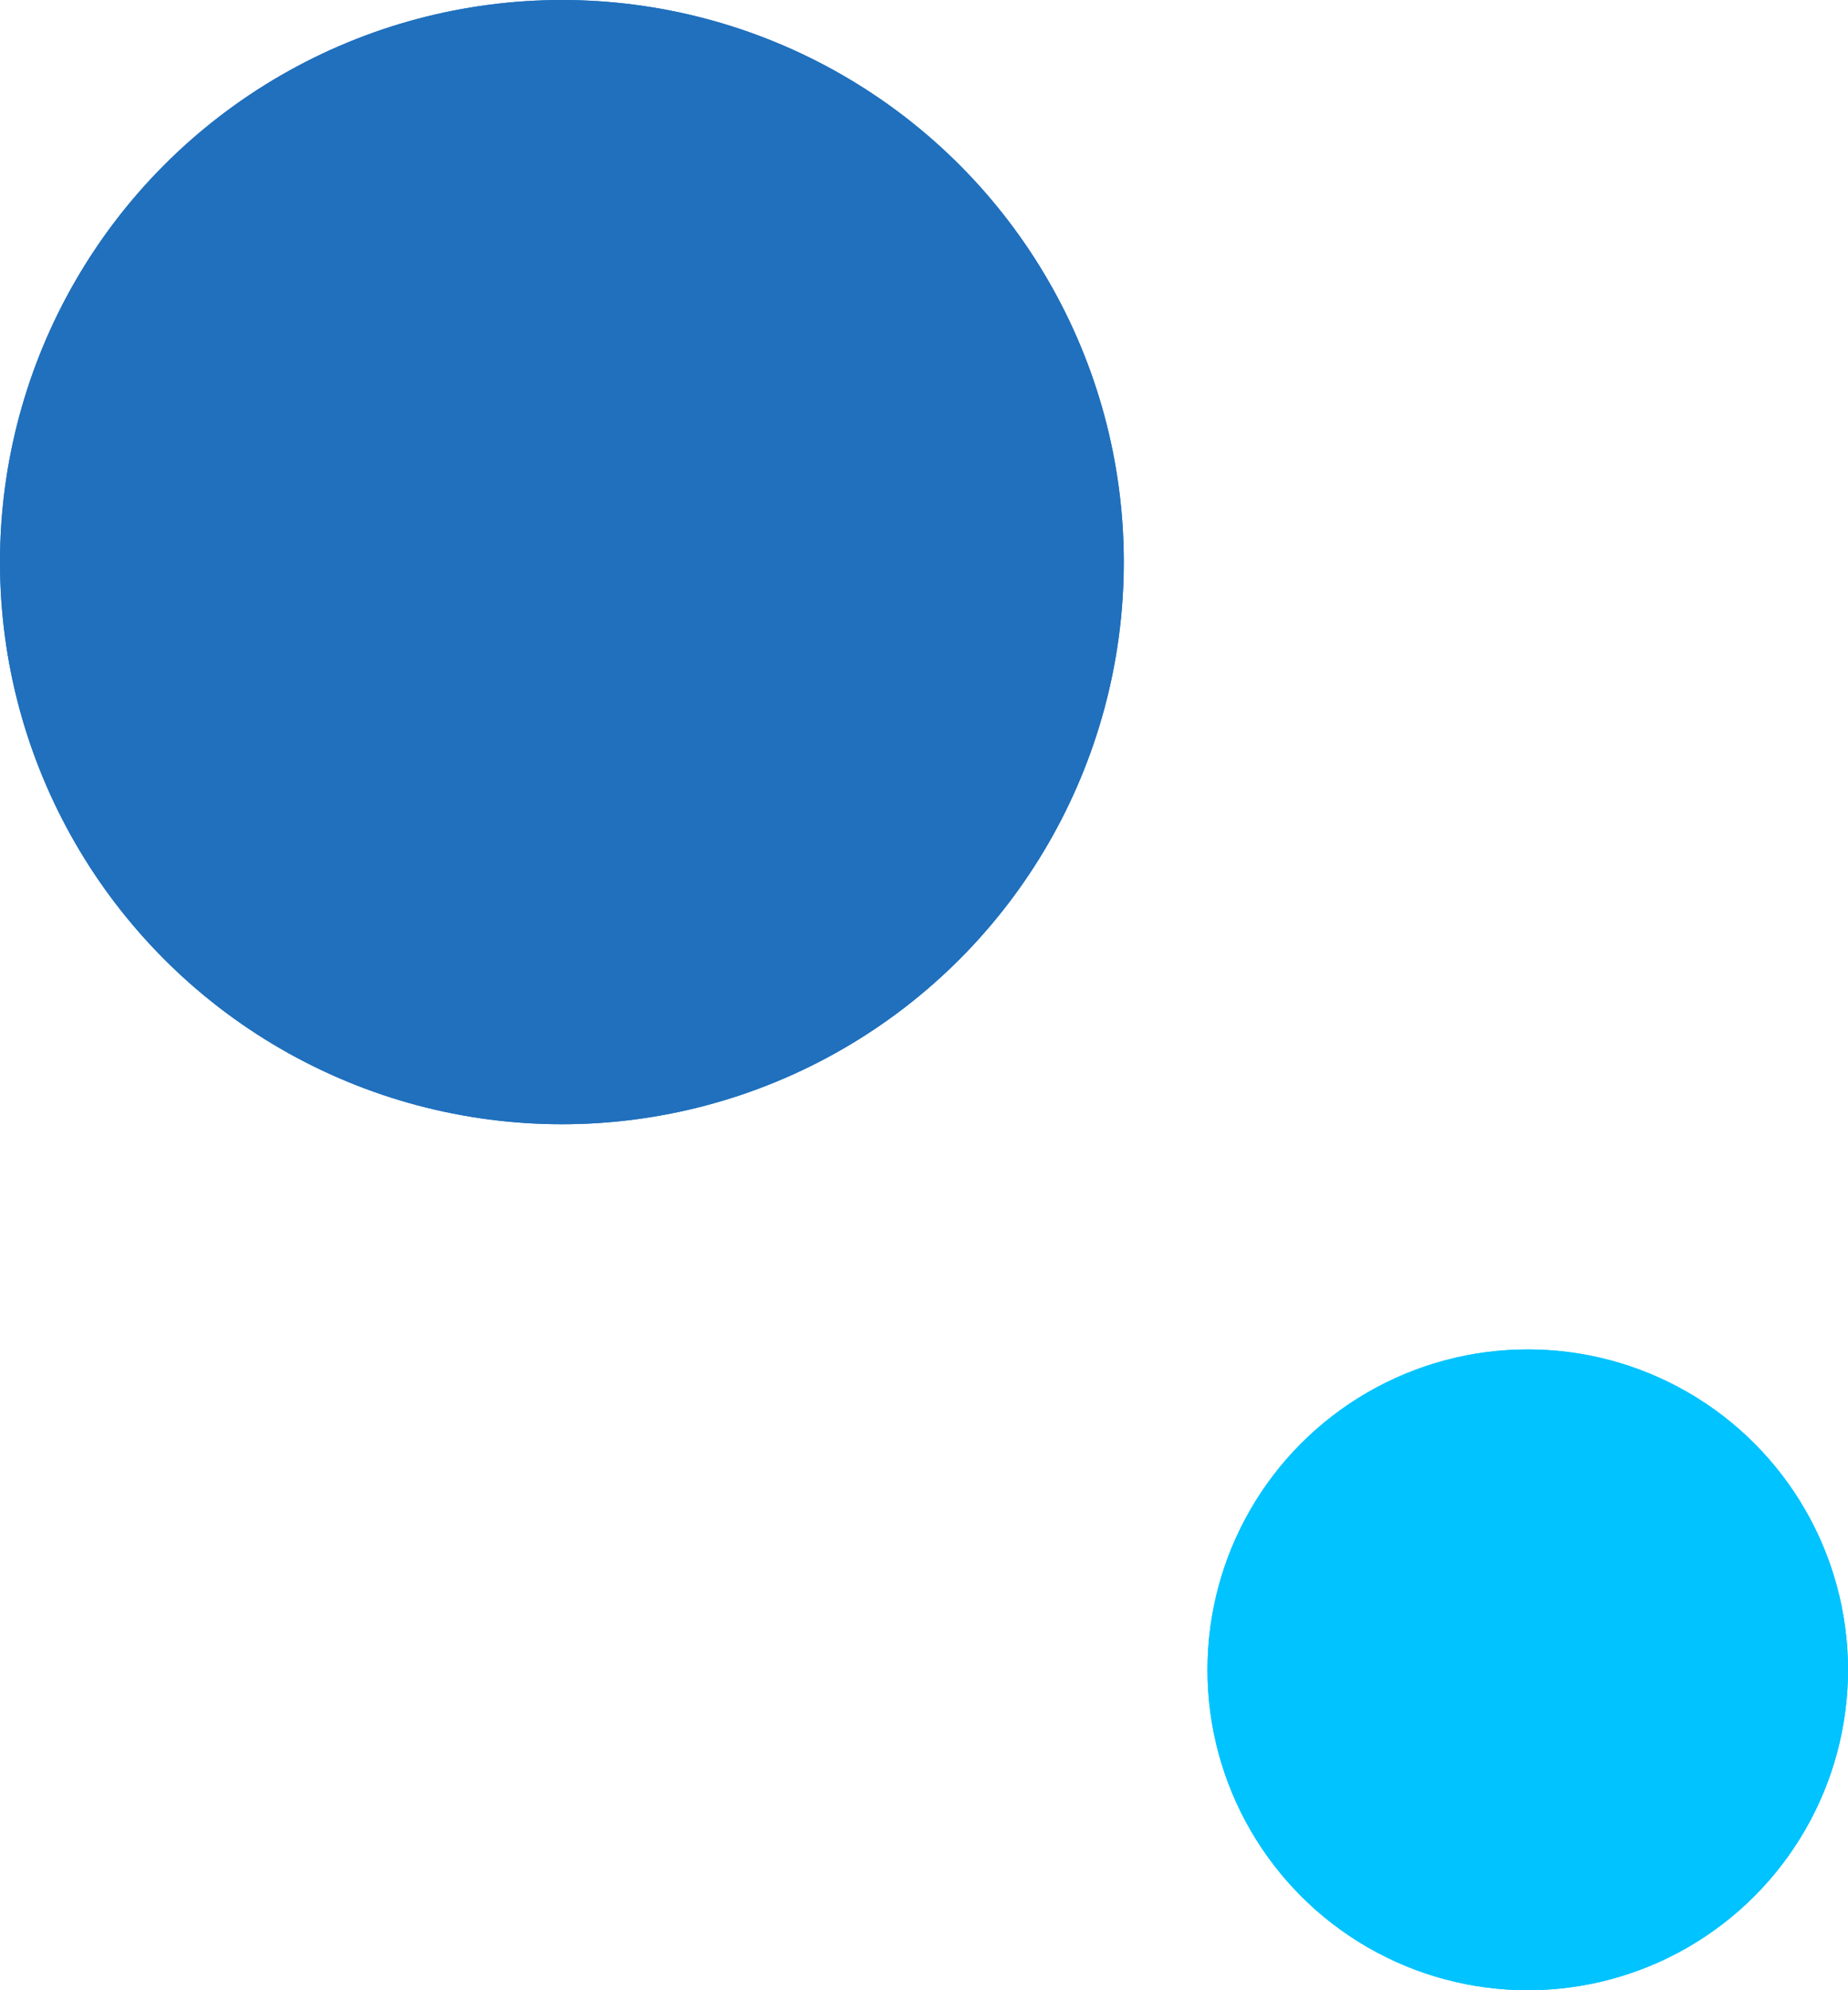
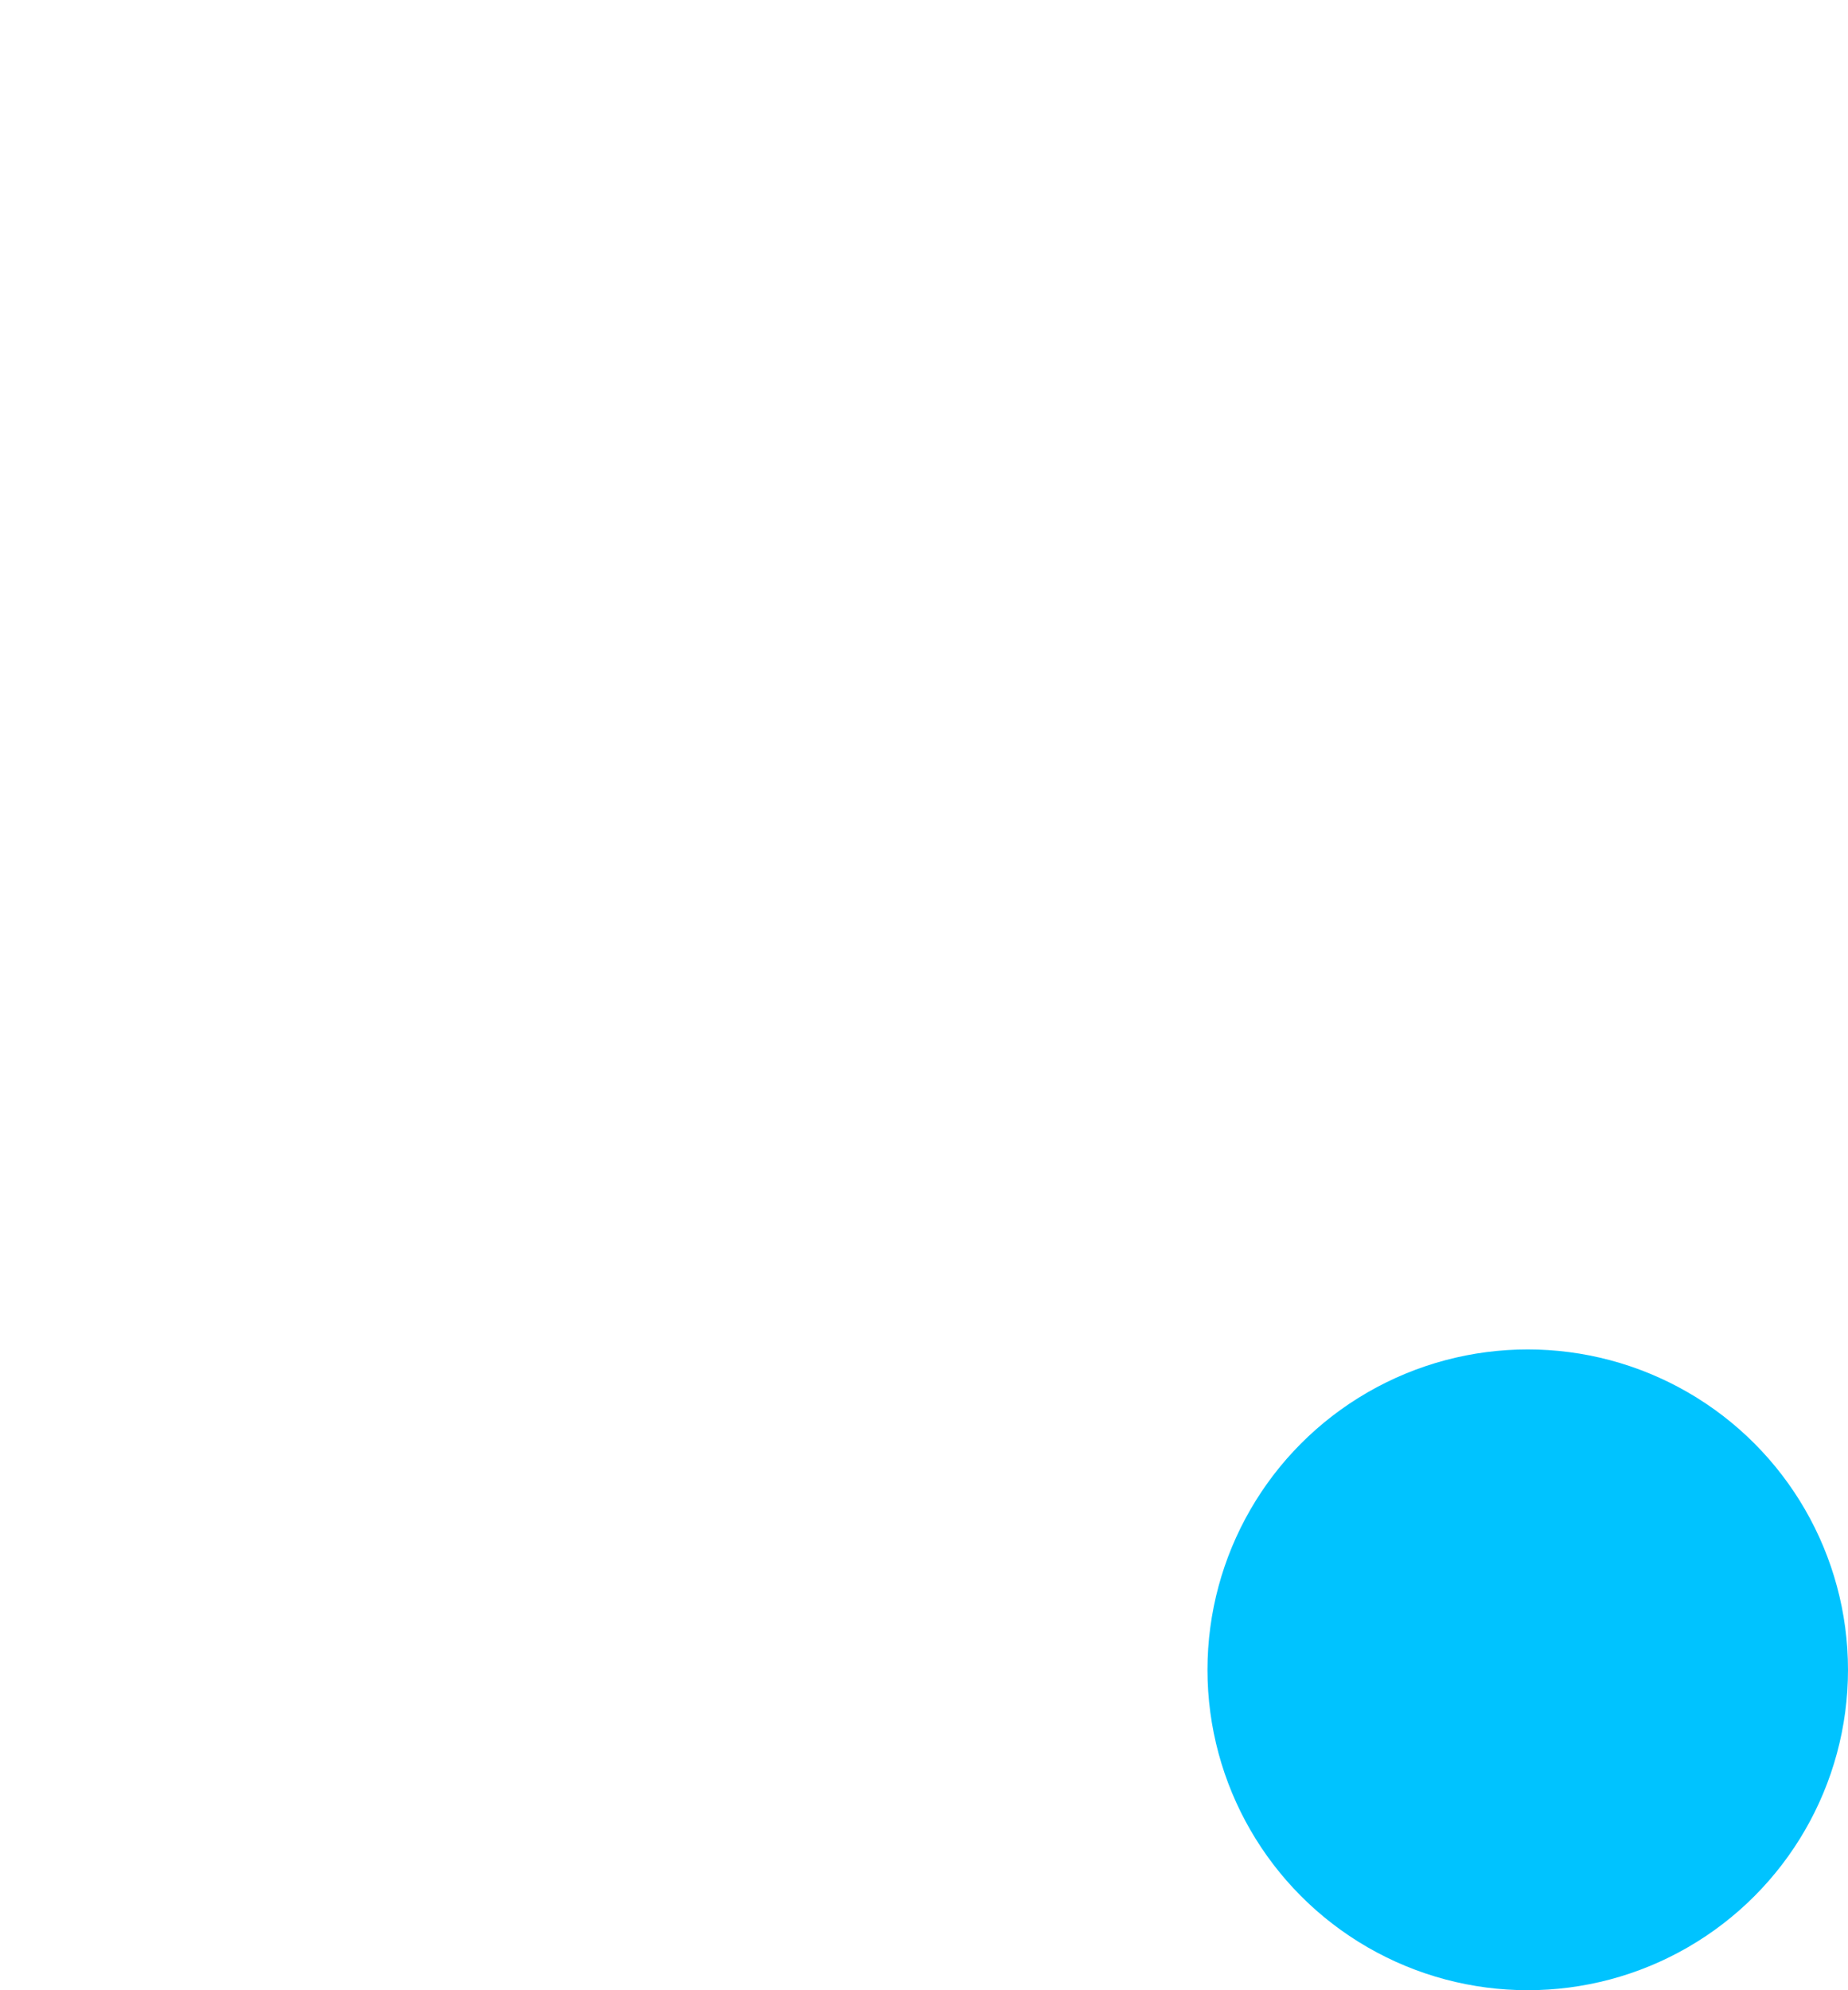
<svg xmlns="http://www.w3.org/2000/svg" id="_レイヤー_2" viewBox="0 0 54.76 58.95">
  <defs>
    <style>.cls-1{fill:#00c3ff;}.cls-2{clip-path:url(#clippath-1);}.cls-3{fill:#2070bd;}.cls-4{clip-path:url(#clippath);}</style>
    <clipPath id="clippath">
-       <circle class="cls-3" cx="16.65" cy="16.65" r="16.65" />
-     </clipPath>
+       </clipPath>
    <clipPath id="clippath-1">
      <circle class="cls-1" cx="45.27" cy="49.46" r="9.49" />
    </clipPath>
  </defs>
  <g id="_レイアウト">
-     <circle class="cls-3" cx="16.65" cy="16.65" r="16.65" />
    <g class="cls-4">
-       <rect class="cls-3" x="-16.25" y="-5.18" width="63.68" height="51.61" transform="translate(6.26 -3.48) rotate(15.92)" />
-     </g>
+       </g>
    <circle class="cls-1" cx="45.27" cy="49.46" r="9.49" />
    <g class="cls-2">
-       <rect class="cls-1" x="26.52" y="37.02" width="36.28" height="29.4" transform="translate(15.9 -10.27) rotate(15.92)" />
-     </g>
+       </g>
  </g>
</svg>